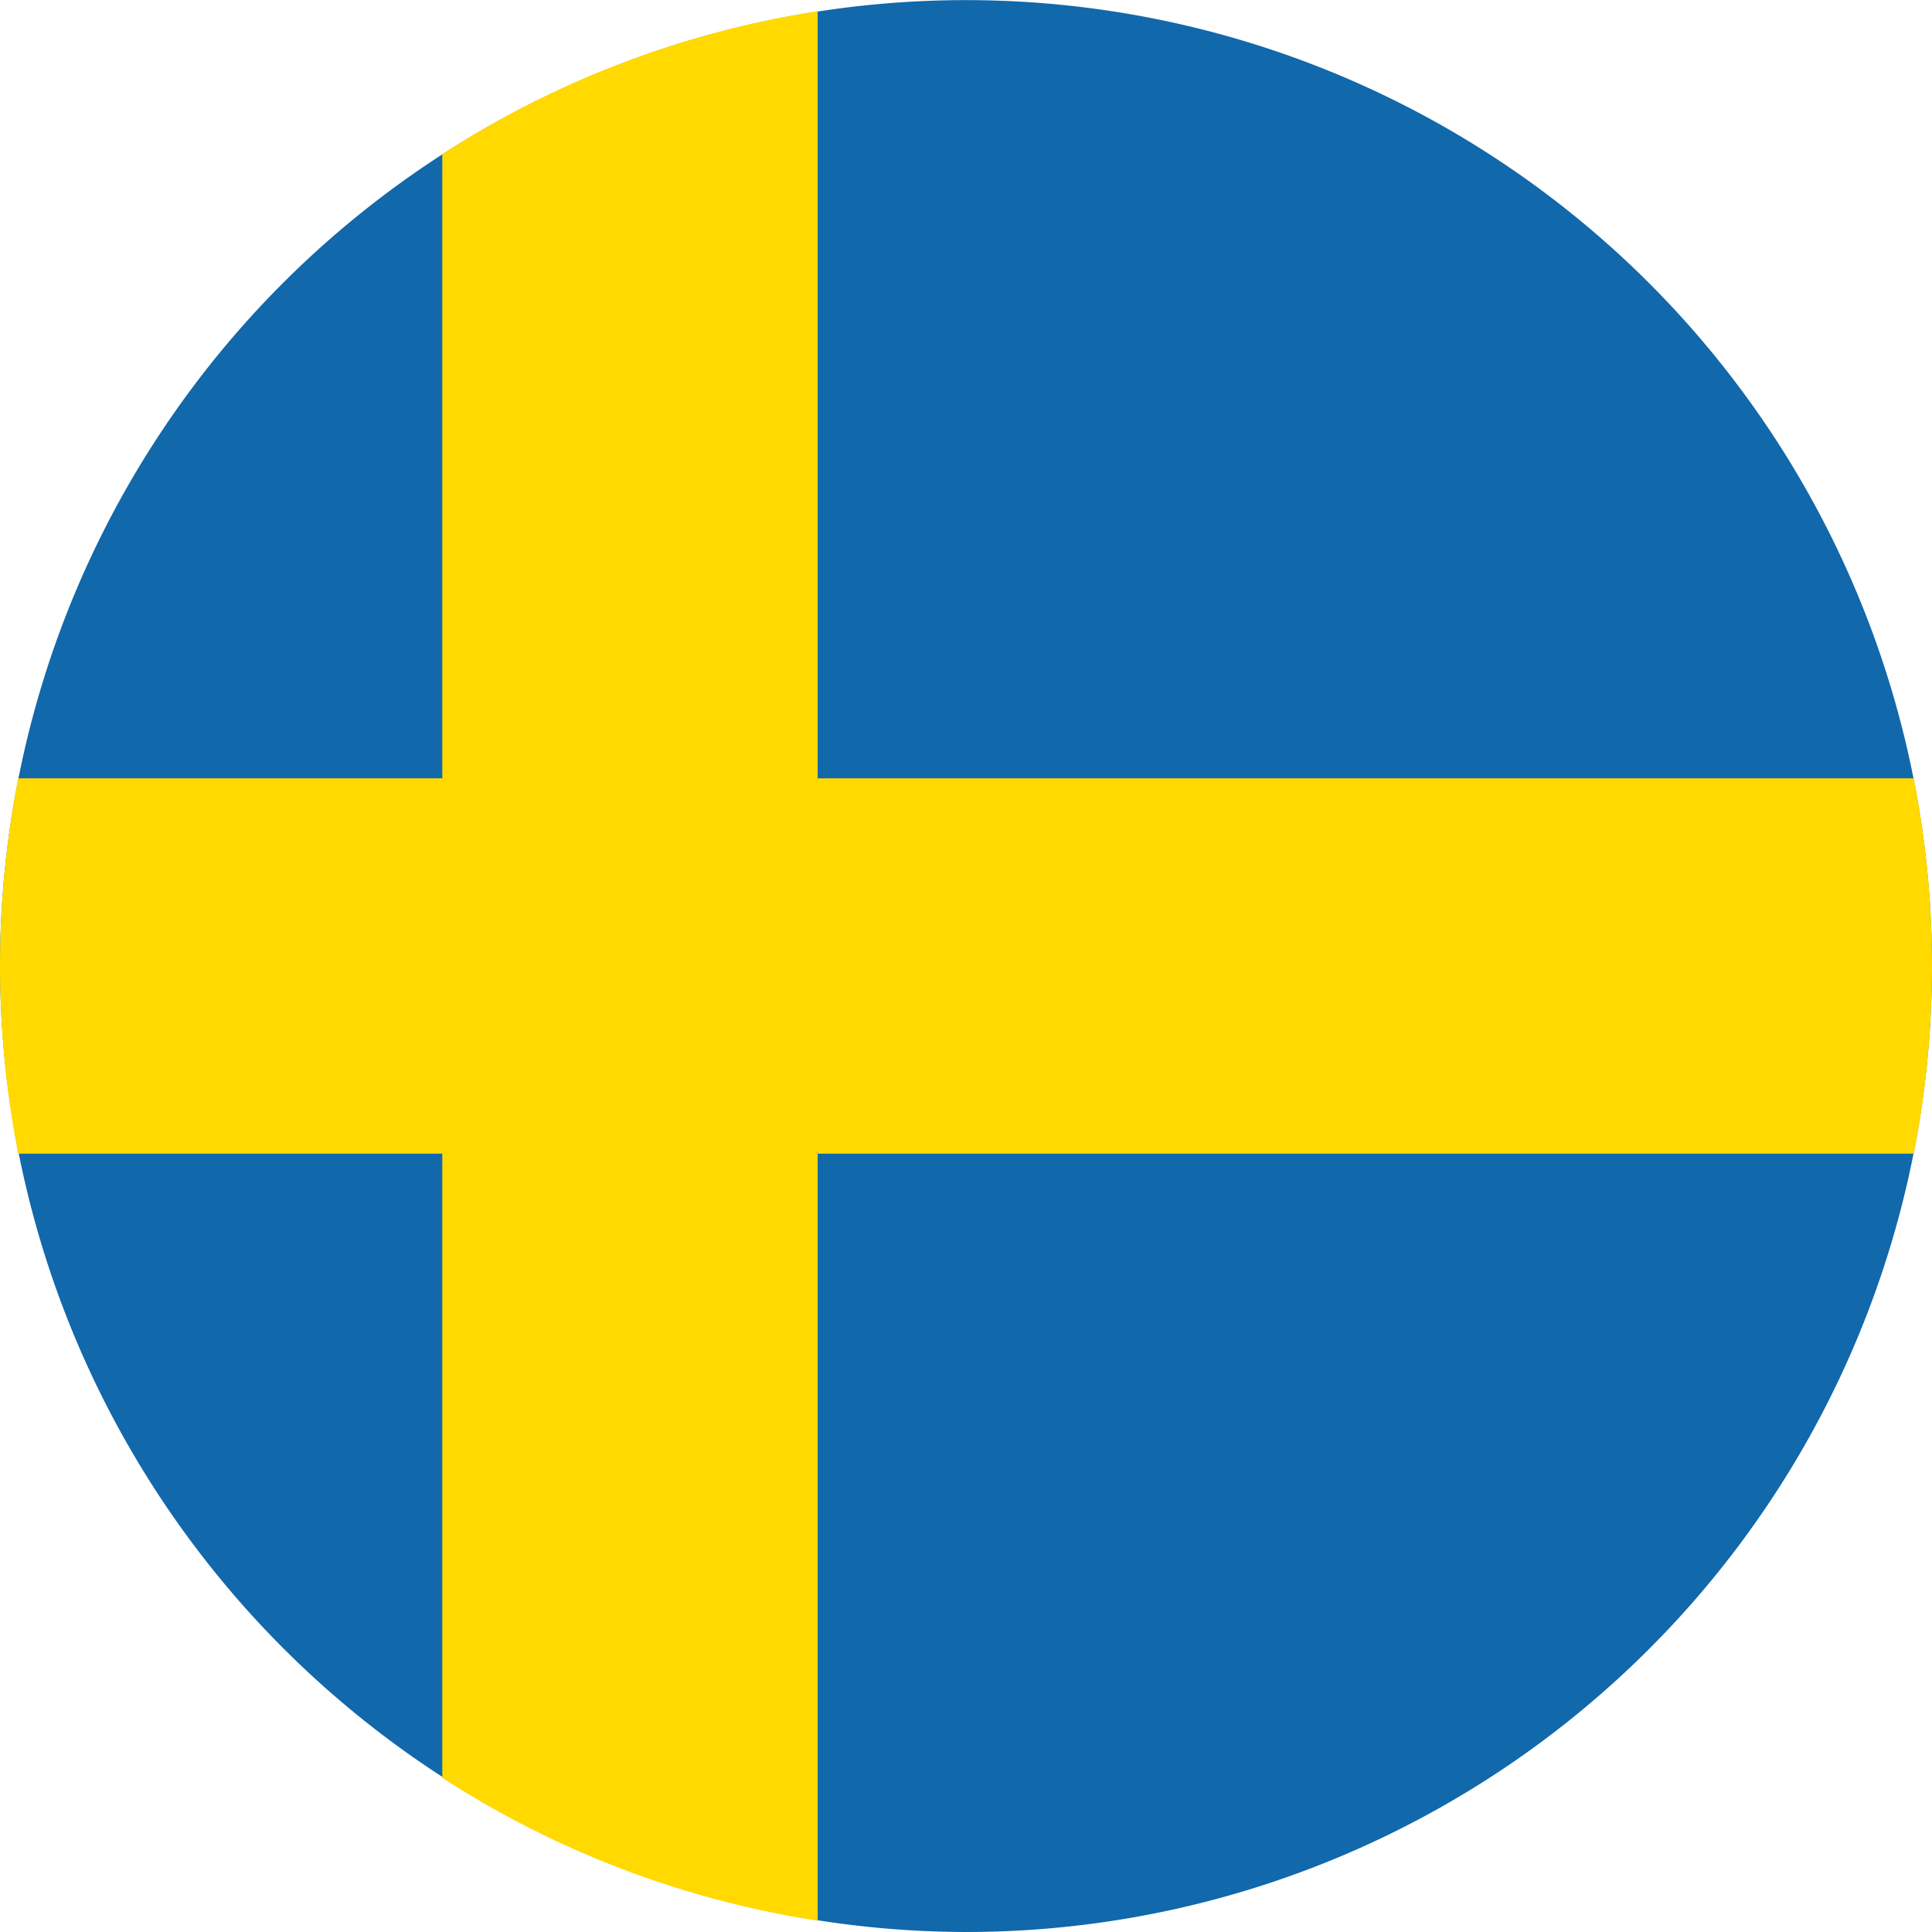
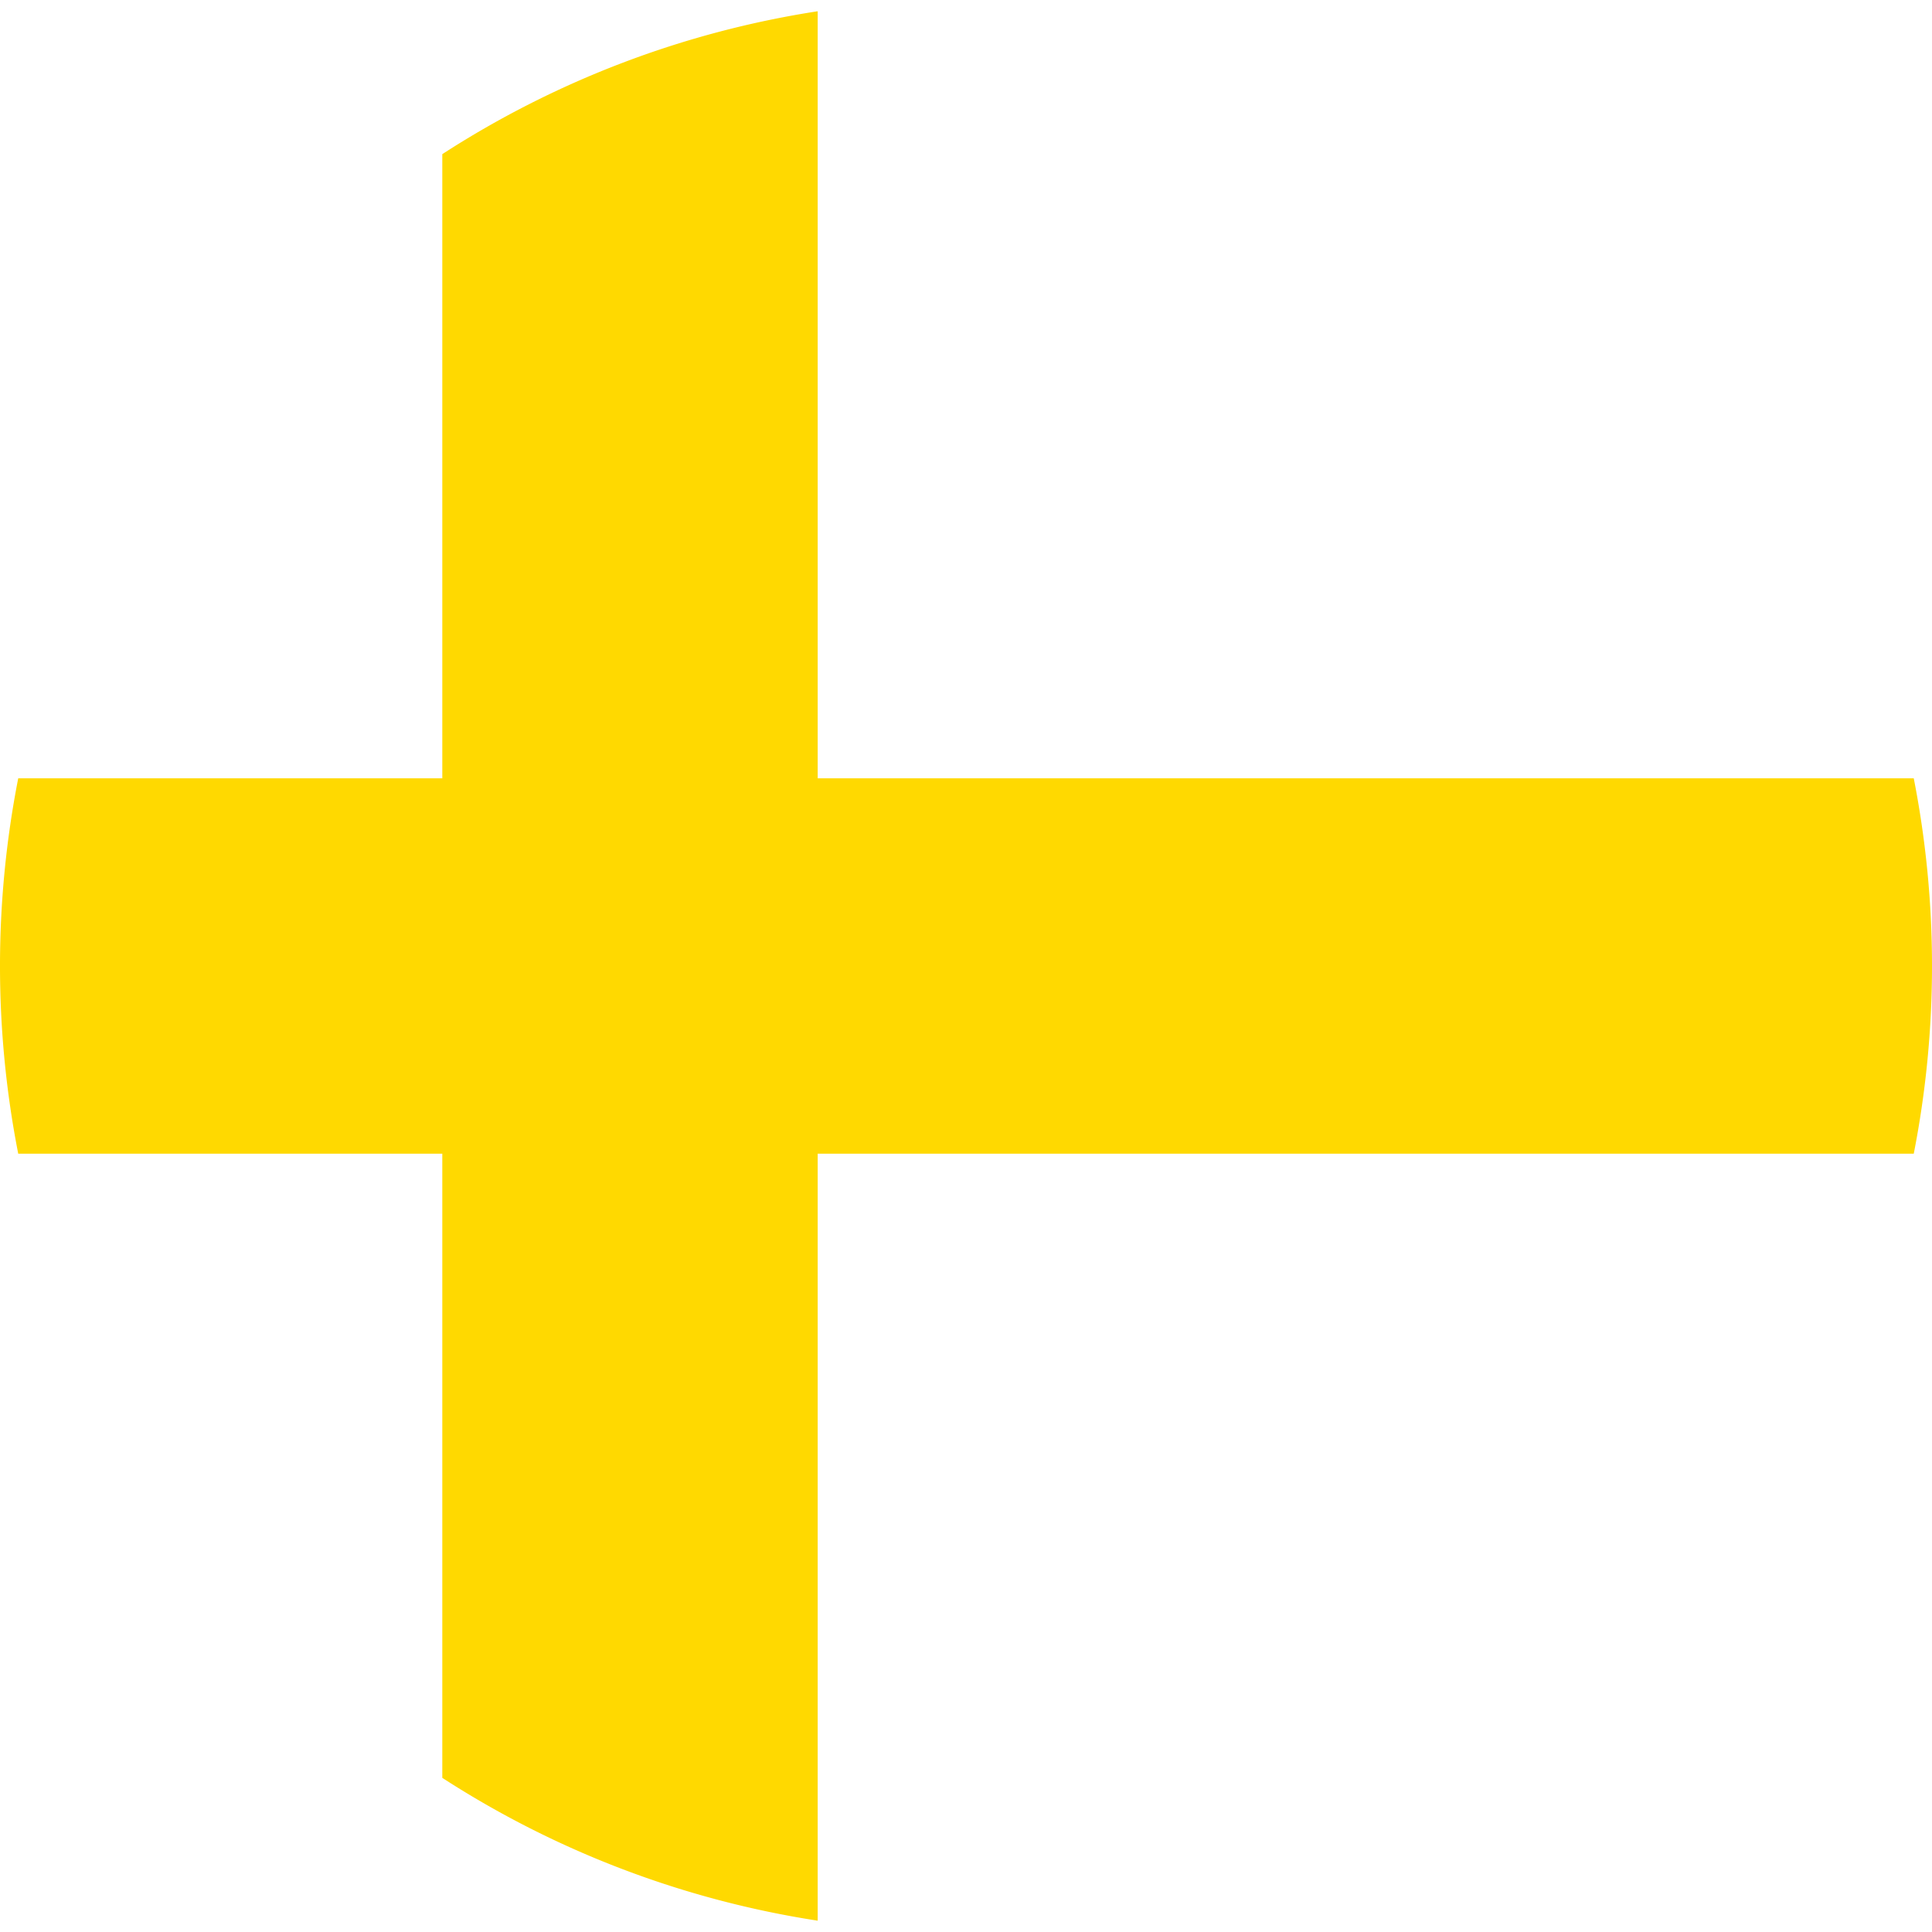
<svg xmlns="http://www.w3.org/2000/svg" width="145.209" height="145.209" viewBox="0 0 145.209 145.209">
  <g id="icn_sweden" transform="translate(-6263.624 -2054.454)">
-     <path id="Path_284" data-name="Path 284" d="M6336.227,2199.663a72.6,72.6,0,1,0-72.6-72.6A72.746,72.746,0,0,0,6336.227,2199.663Z" fill="#1168ab" fill-rule="evenodd" />
    <path id="Path_285" data-name="Path 285" d="M6296.867,2066.039v122.039a72.164,72.164,0,0,0,28.214,10.734V2055.3A72.194,72.194,0,0,0,6296.867,2066.039Z" fill="#ffd900" fill-rule="evenodd" />
    <path id="Path_286" data-name="Path 286" d="M6407.462,2112.951H6264.994a73.32,73.32,0,0,0,0,28.216h142.468a73.269,73.269,0,0,0,0-28.216Z" fill="#ffd900" fill-rule="evenodd" />
  </g>
</svg>